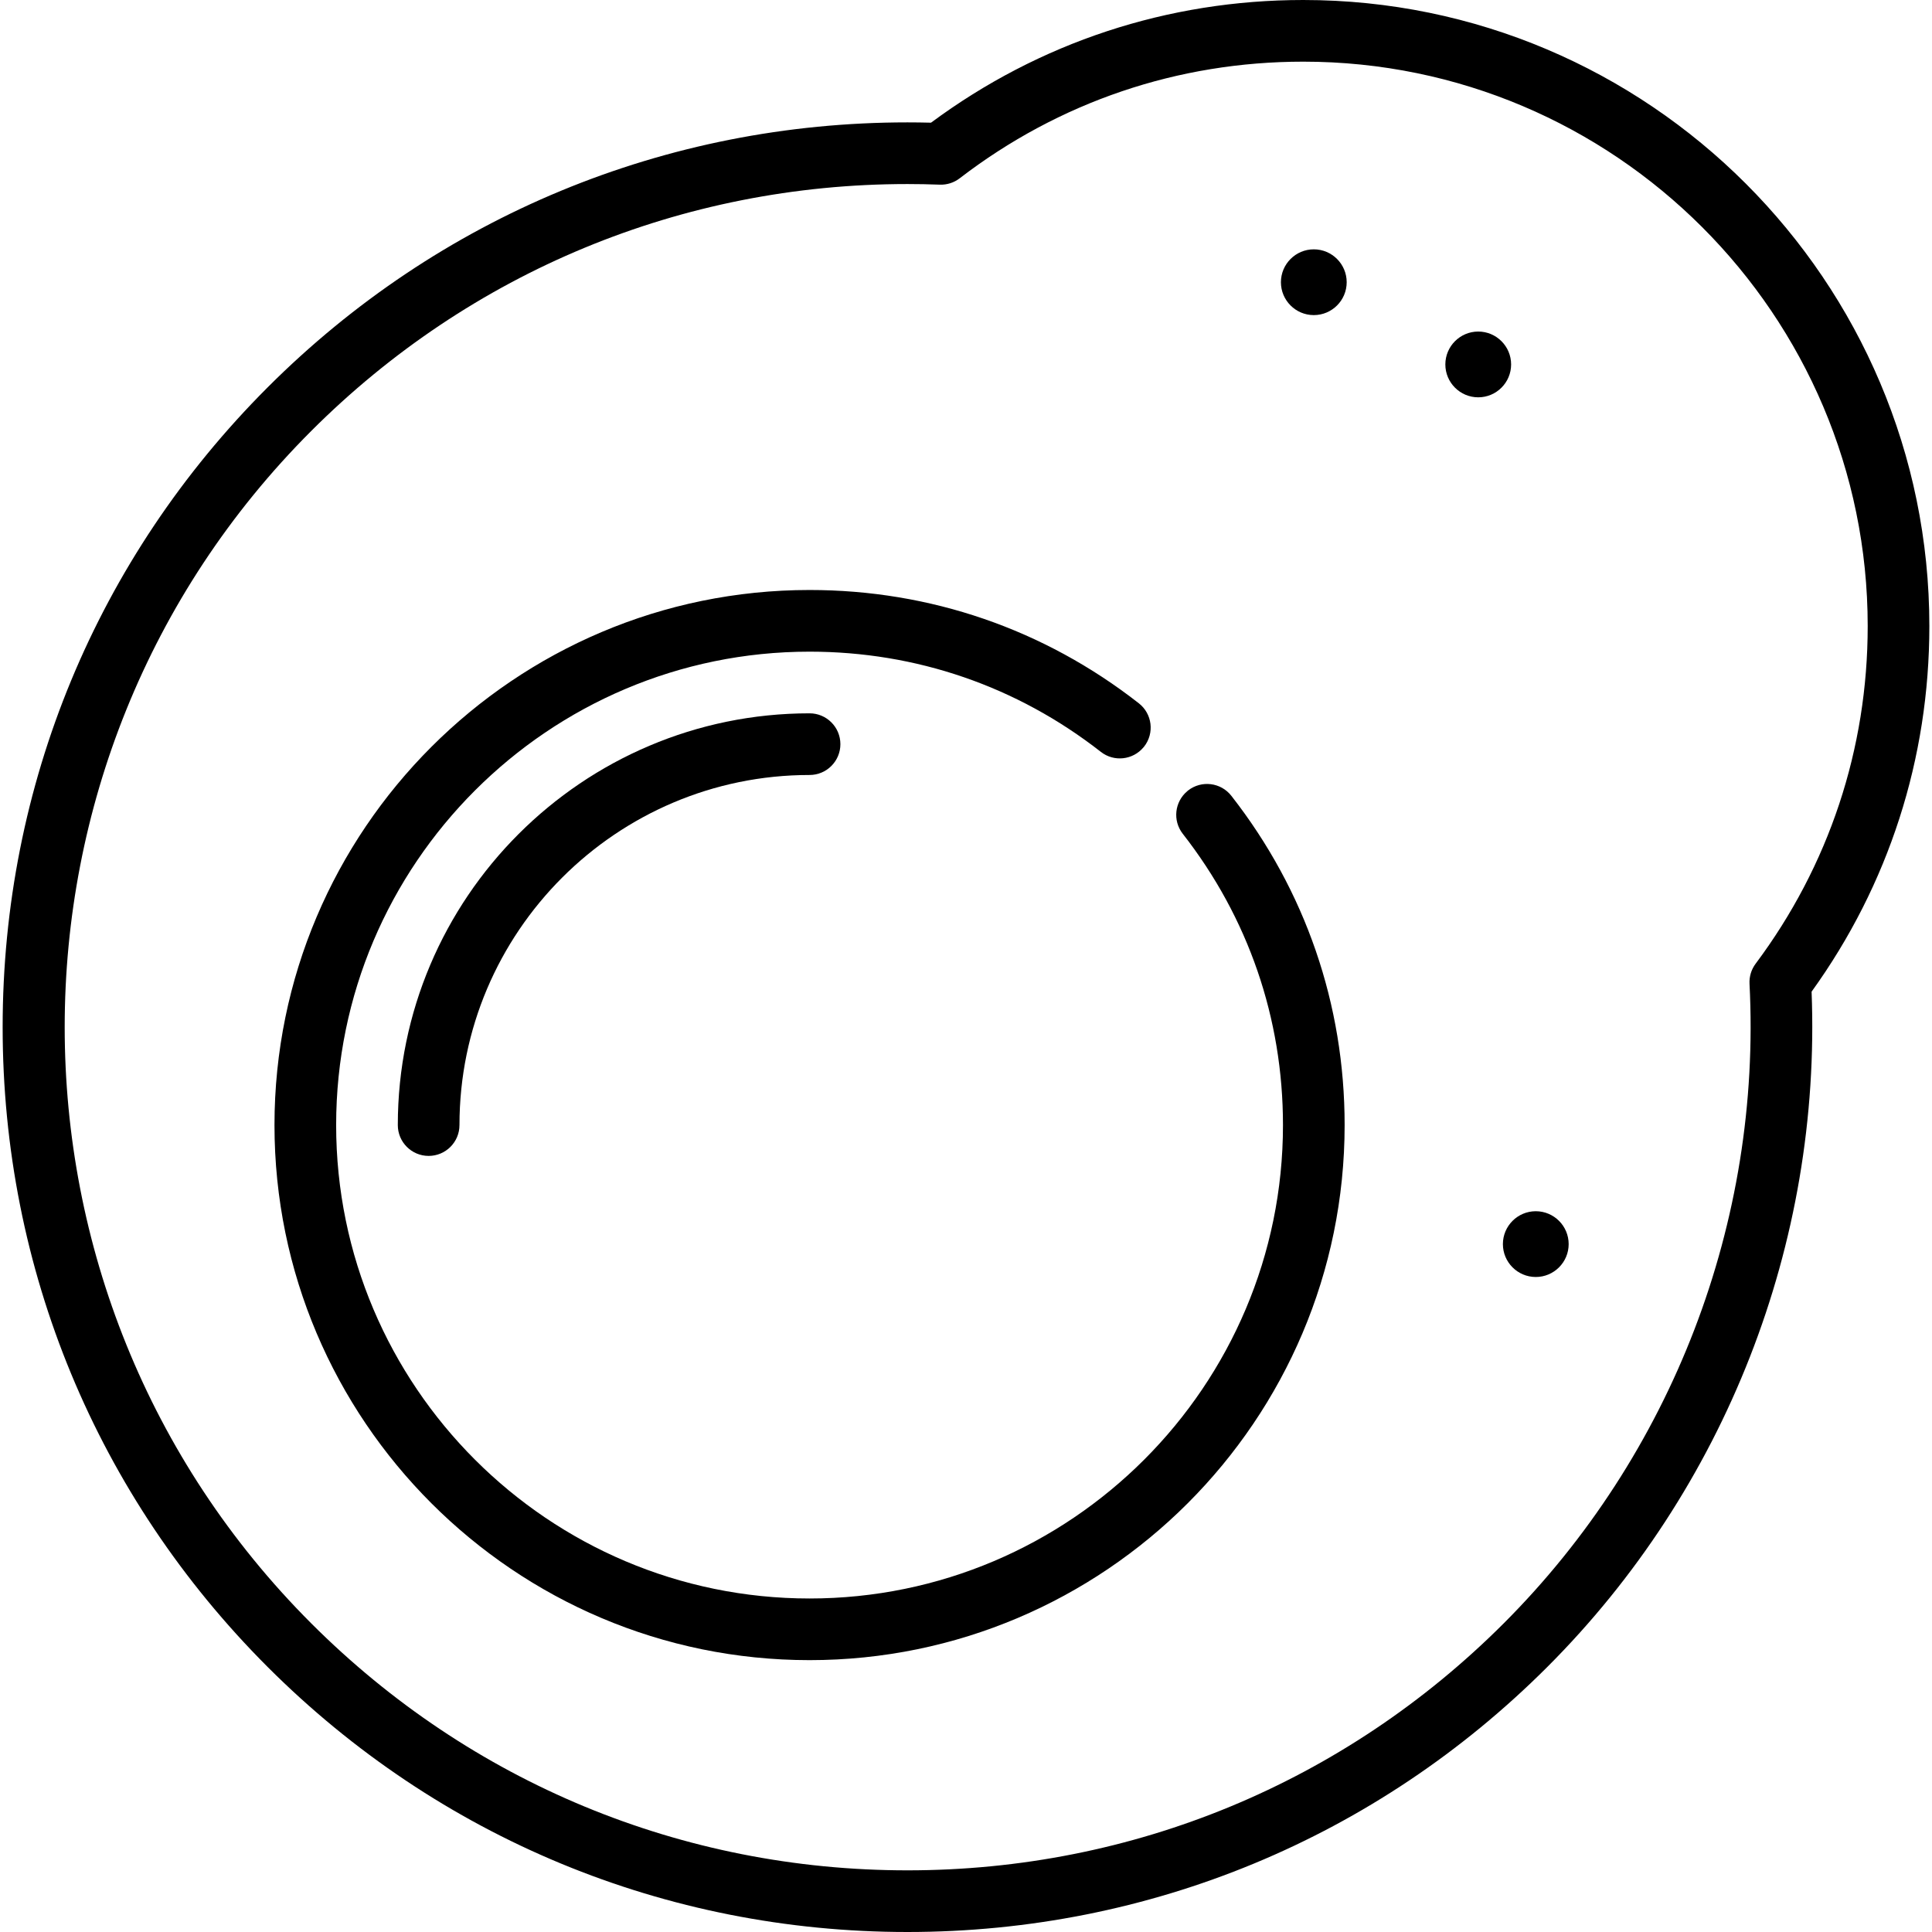
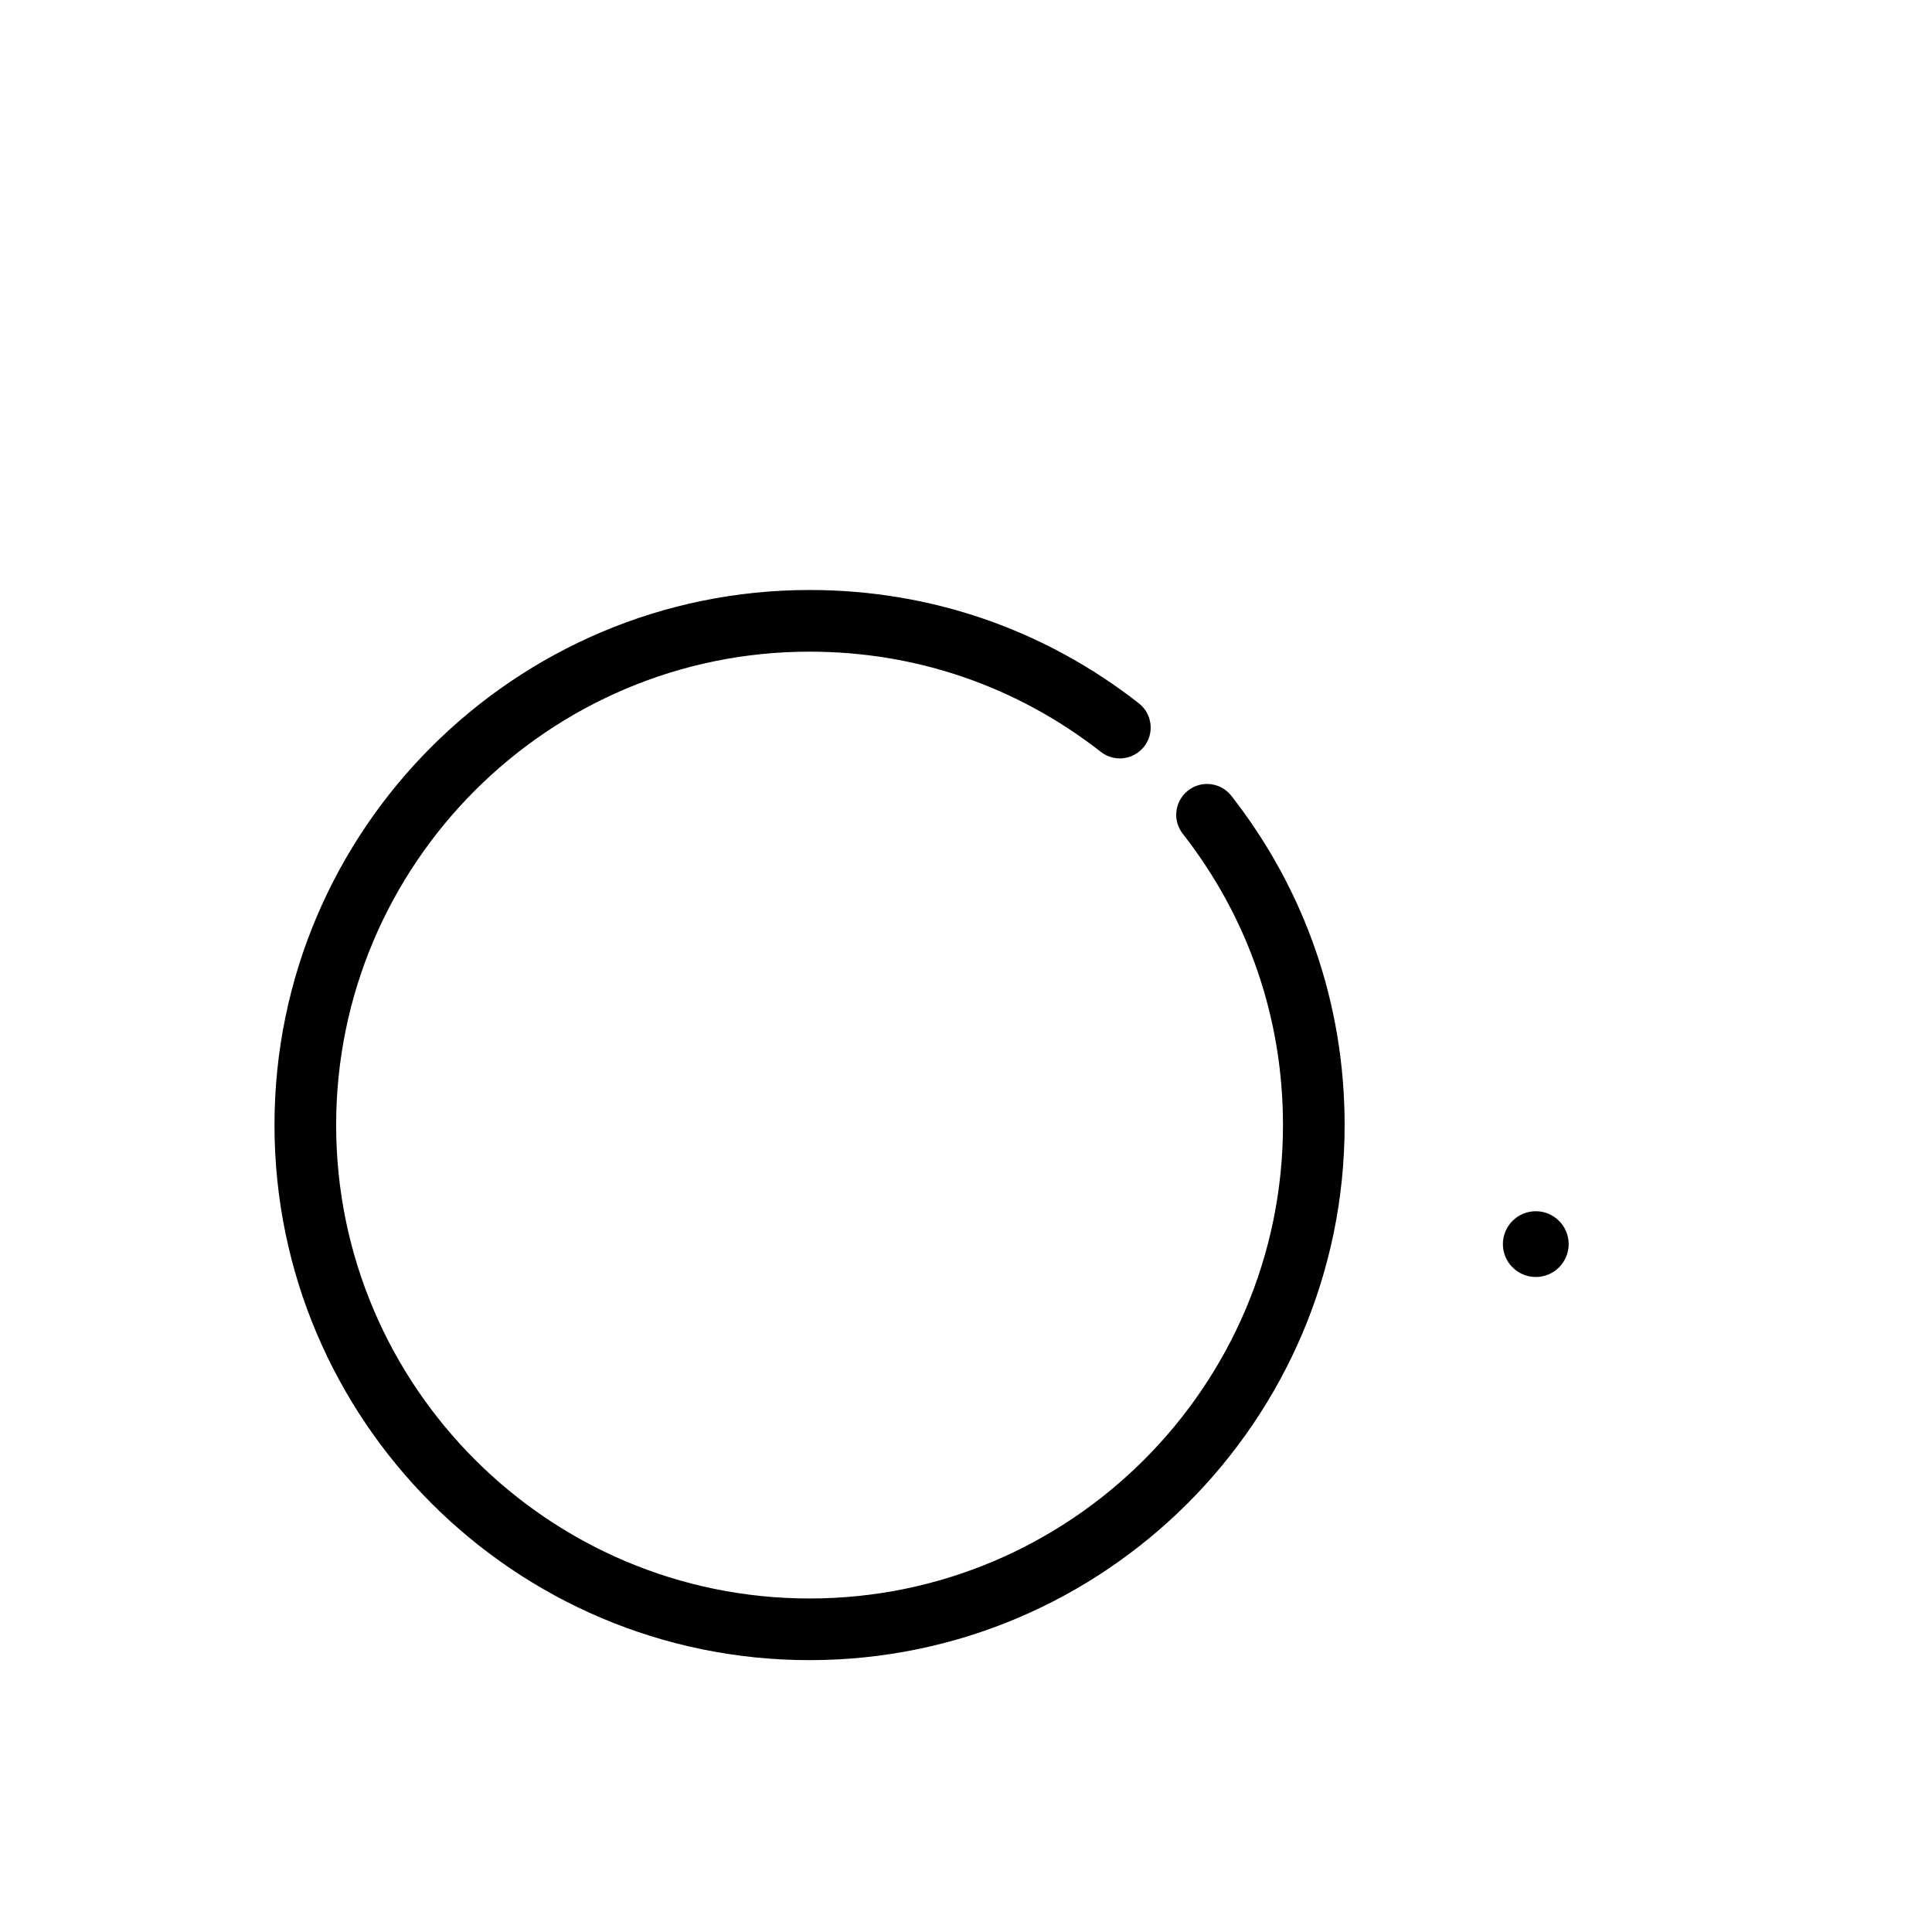
<svg xmlns="http://www.w3.org/2000/svg" fill="#000000" height="800px" width="800px" version="1.1" id="Capa_1" viewBox="0 0 470 470" xml:space="preserve">
  <g>
-     <path d="M469.357,152.31C469.357,68.326,401.031,0,317.048,0c-32.953,0-64.206,10.311-90.559,29.846   c-1.912-0.049-3.83-0.074-5.73-0.074c-58.803,0-114.079,22.892-155.646,64.458C23.539,135.804,0.643,191.082,0.643,249.879   s22.896,114.074,64.471,155.649C106.689,447.104,161.967,470,220.763,470c58.797,0,114.074-22.896,155.65-64.472   c43.334-43.334,66.68-103.072,64.296-164.284C459.46,215.232,469.357,184.542,469.357,152.31z M75.721,394.921   c-79.977-79.977-79.977-210.108,0-290.085c38.732-38.733,90.241-60.064,145.038-60.064c2.605,0,5.247,0.05,7.851,0.149   c1.761,0.067,3.468-0.481,4.855-1.548C257.619,24.812,286.522,15,317.048,15c75.713,0,137.31,61.597,137.31,137.31   c0,29.877-9.429,58.28-27.267,82.138c-1.048,1.402-1.573,3.126-1.483,4.875c2.966,57.915-18.83,114.628-59.802,155.599   C327.063,433.664,275.553,455,220.763,455S114.463,433.664,75.721,394.921z" />
-     <path d="M196.943,173.531c-55.232,0-100.167,44.935-100.167,100.167c0,4.142,3.357,7.5,7.5,7.5s7.5-3.358,7.5-7.5   c0-46.961,38.206-85.167,85.167-85.167c4.143,0,7.5-3.358,7.5-7.5S201.086,173.531,196.943,173.531z" />
-     <path d="M359.611,80.656c-4.411,0-8,3.589-8,8s3.589,8,8,8s8-3.589,8-8S364.022,80.656,359.611,80.656z" />
-     <path d="M319.611,60.656c-4.411,0-8,3.589-8,8s3.589,8,8,8s8-3.589,8-8S324.022,60.656,319.611,60.656z" />
    <path d="M373.611,310.656c4.411,0,8-3.589,8-8s-3.589-8-8-8s-8,3.589-8,8S369.2,310.656,373.611,310.656z" />
    <path d="M289.021,192.306c-0.062,0.048-0.116,0.103-0.176,0.153c-3.101,2.582-3.616,7.174-1.114,10.375   c15.949,20.402,24.38,44.907,24.38,70.864c0,63.504-51.664,115.168-115.168,115.168S81.775,337.202,81.775,273.698   S133.439,158.53,196.943,158.53c25.957,0,50.462,8.431,70.865,24.38c3.201,2.503,7.793,1.988,10.375-1.113   c0.05-0.06,0.104-0.115,0.153-0.177c2.551-3.264,1.974-7.977-1.29-10.528c-23.067-18.032-50.767-27.563-80.104-27.563   c-71.774,0-130.168,58.393-130.168,130.168s58.394,130.168,130.168,130.168s130.168-58.393,130.168-130.168   c0-29.338-9.531-57.037-27.562-80.103C296.999,190.333,292.285,189.756,289.021,192.306z" />
  </g>
</svg>